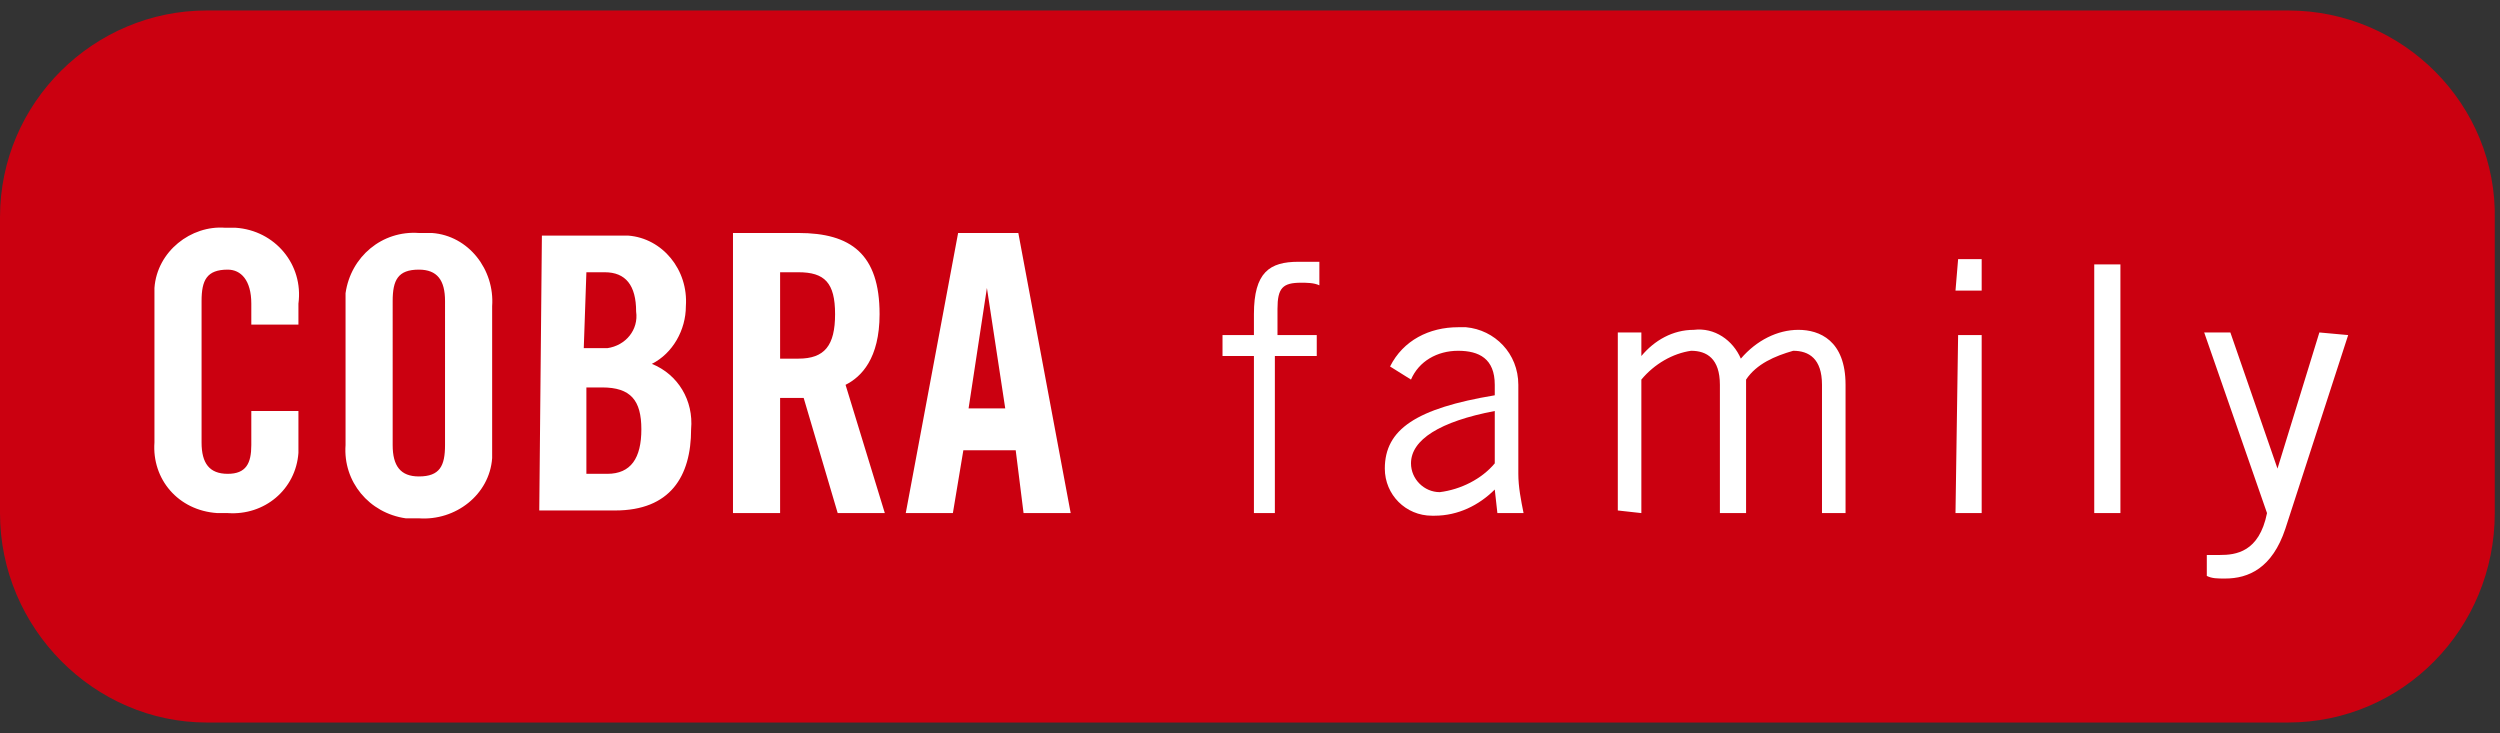
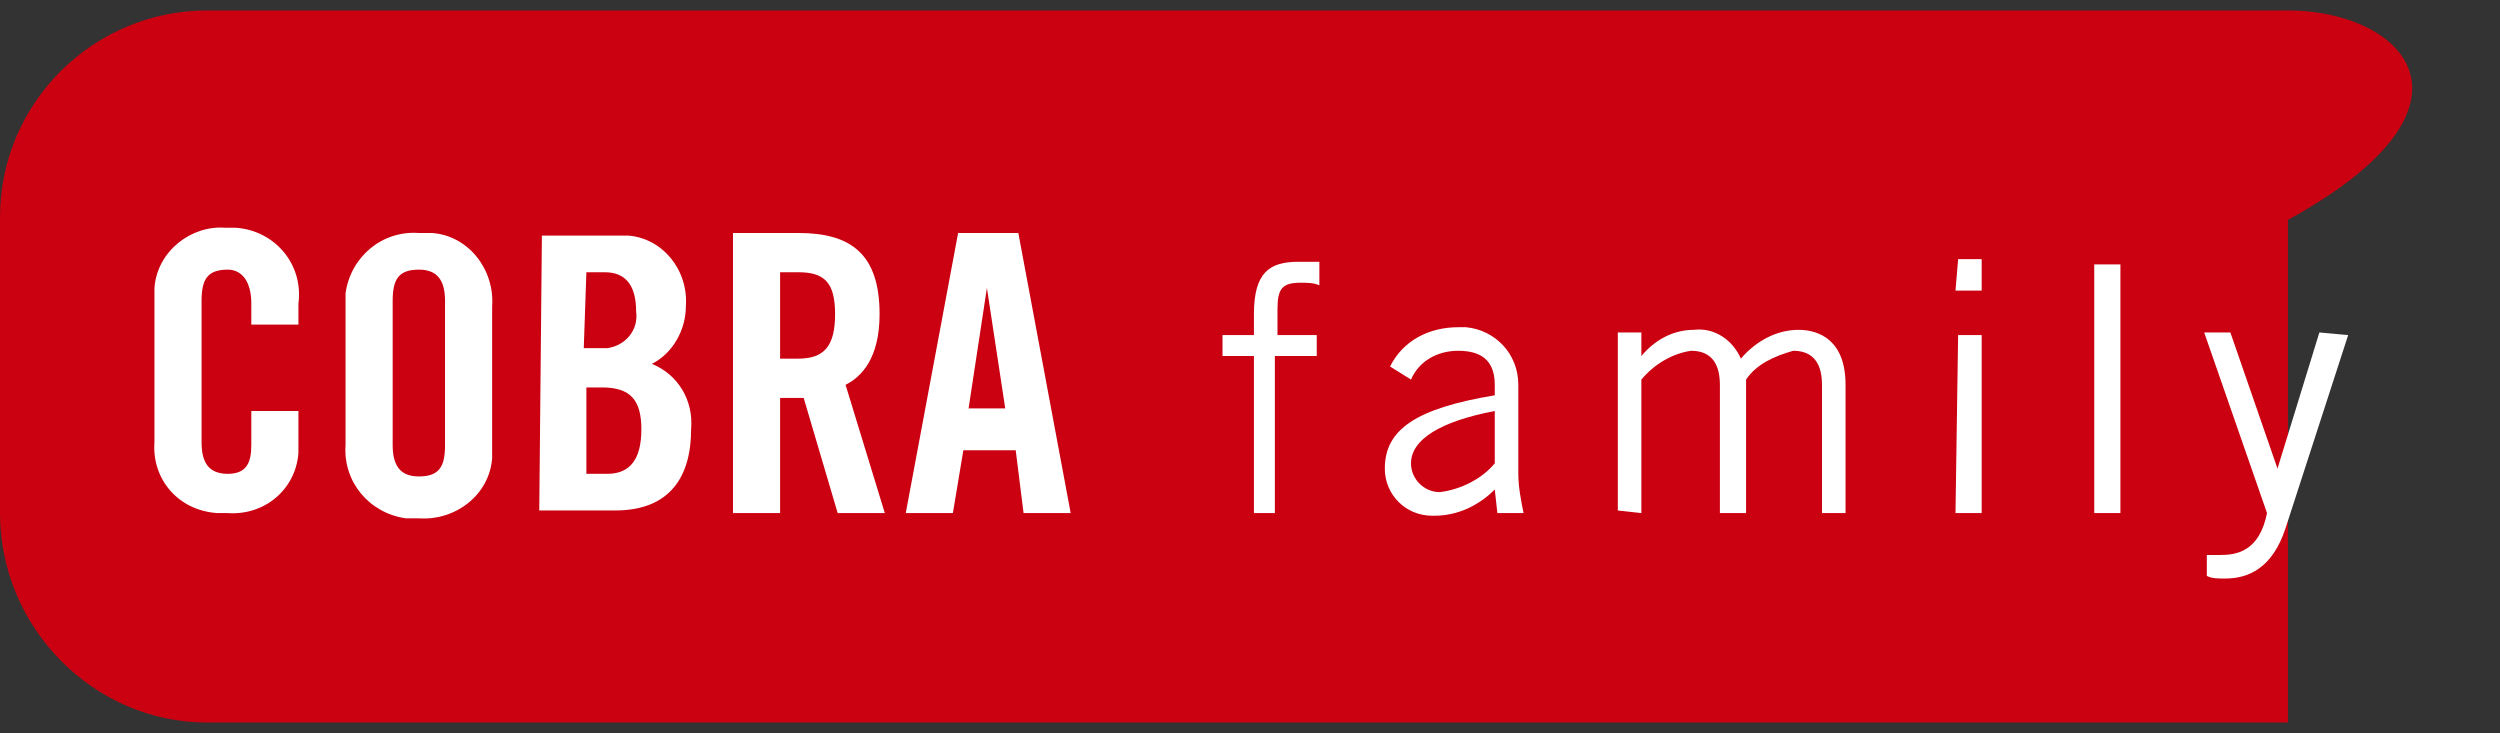
<svg xmlns="http://www.w3.org/2000/svg" version="1.1" id="Livello_1" x="0px" y="0px" viewBox="0 0 95.5 28" style="enable-background:new 0 0 95.5 28;" xml:space="preserve">
  <rect x="0" y="0" width="95.5" height="28" fill="#333333" stroke="none" />
  <style type="text/css">
	.st0{fill:#CB0010;}
	.st1{fill:none;}
	.st2{fill:#FFFFFF;}
</style>
  <g>
-     <path class="st0" d="M87.4,0.4H7.9C3.6,0.4,0,3.9,0,8.3v11.3c0,4.4,3.6,8,7.9,8h79.5c4.4,0,7.9-3.6,7.9-8V8.4   C95.4,4,91.8,0.4,87.4,0.4" />
+     <path class="st0" d="M87.4,0.4H7.9C3.6,0.4,0,3.9,0,8.3v11.3c0,4.4,3.6,8,7.9,8h79.5V8.4   C95.4,4,91.8,0.4,87.4,0.4" />
  </g>
-   <rect x="-6.4" y="36.3" class="st1" width="28.4" height="28.4" />
  <g>
    <path class="st2" d="M88.6,12.7L87,17.9l0,0l-1.8-5.2h-1l2.4,6.9c-0.3,1.5-1.2,1.6-1.8,1.6h-0.5V22c0.2,0.1,0.4,0.1,0.7,0.1   c0.9,0,1.8-0.4,2.3-1.9l2.4-7.4L88.6,12.7z M80,19.6H81v-9.5H80V19.6z M74.7,11.1h1V9.9h-0.9L74.7,11.1z M74.7,19.6h1v-6.8h-0.9   L74.7,19.6z M62.7,19.6v-5.1c0.5-0.6,1.2-1,1.9-1.1c0.6,0,1.1,0.3,1.1,1.3v4.9h1v-5.1c0.4-0.6,1.1-0.9,1.8-1.1   c0.6,0,1.1,0.3,1.1,1.3v4.9h0.9v-4.9c0-1.7-1-2.1-1.8-2.1c-0.8,0-1.6,0.4-2.2,1.1c-0.3-0.7-1-1.2-1.8-1.1c-0.8,0-1.5,0.4-2,1l0,0   v-0.9h-0.9v6.8L62.7,19.6z M57.1,17.7c-0.5,0.6-1.3,1-2.1,1.1c-0.6,0-1.1-0.5-1.1-1.1c0-0.9,1.1-1.6,3.2-2V17.7z M53.9,14.5   c0.3-0.7,1-1.1,1.8-1.1c0.8,0,1.4,0.3,1.4,1.3v0.4c-3,0.5-4.2,1.3-4.2,2.8c0,1,0.8,1.8,1.8,1.8c0,0,0.1,0,0.1,0   c0.9,0,1.7-0.4,2.3-1l0.1,0.9h1c-0.1-0.5-0.2-1-0.2-1.5v-3.4c0-1.2-0.9-2.1-2-2.2c-0.1,0-0.2,0-0.3,0c-1.1,0-2.1,0.5-2.6,1.5   L53.9,14.5z M48.7,19.6v-6h1.6v-0.8h-1.5v-1c0-0.8,0.2-1,0.9-1c0.2,0,0.5,0,0.7,0.1V10c-0.3,0-0.6,0-0.8,0c-1.1,0-1.7,0.4-1.7,2   v0.8h-1.2v0.8h1.2v6L48.7,19.6z" />
    <path class="st2" d="M36.8,17.2h2l0.3,2.4h1.8l-2-10.7h-2.3l-2,10.7h1.8L36.8,17.2z M37.7,11L37.7,11l0.7,4.6H37L37.7,11z    M29.8,15.2c0.3,0,0.6,0,0.9,0l1.3,4.4h1.8l-1.5-4.9c0.6-0.3,1.3-1,1.3-2.7c0-2.3-1.1-3.1-3.1-3.1H28v10.7h1.8L29.8,15.2z    M29.8,10.4h0.7c1,0,1.4,0.4,1.4,1.6s-0.4,1.7-1.4,1.7h-0.7V10.4z M20.6,19.5h2.9c2.1,0,2.9-1.3,2.9-3.1c0.1-1.1-0.5-2.1-1.5-2.5   c0.8-0.4,1.3-1.3,1.3-2.2c0.1-1.4-0.9-2.6-2.2-2.7c-0.2,0-0.4,0-0.6,0h-2.7L20.6,19.5z M22.4,10.4h0.7c0.8,0,1.2,0.5,1.2,1.5   c0.1,0.7-0.4,1.3-1.1,1.4c-0.1,0-0.1,0-0.2,0h-0.7L22.4,10.4z M22.4,14.8H23c1.1,0,1.5,0.5,1.5,1.6c0,1.1-0.4,1.7-1.3,1.7h-0.8   V14.8z M15,11.5c0-0.8,0.2-1.2,1-1.2c0.7,0,1,0.4,1,1.2V17c0,0.8-0.2,1.2-1,1.2c-0.7,0-1-0.4-1-1.2V11.5z M13.2,17   c-0.1,1.4,0.9,2.6,2.3,2.8c0.2,0,0.4,0,0.5,0c1.4,0.1,2.7-0.9,2.8-2.3c0-0.1,0-0.3,0-0.4v-5.4c0.1-1.4-0.9-2.7-2.3-2.8   c-0.2,0-0.3,0-0.5,0c-1.4-0.1-2.6,0.9-2.8,2.3c0,0.2,0,0.3,0,0.5L13.2,17z M11.4,12.4v-0.8c0.2-1.5-0.9-2.8-2.4-2.9   c-0.1,0-0.2,0-0.4,0C7.3,8.6,6,9.6,5.9,11c0,0.2,0,0.3,0,0.5v5.4c-0.1,1.4,0.9,2.6,2.4,2.7c0.1,0,0.3,0,0.4,0   c1.4,0.1,2.6-0.9,2.7-2.3c0-0.1,0-0.3,0-0.4v-1.2H9.6V17c0,0.7-0.2,1.1-0.9,1.1c-0.7,0-1-0.4-1-1.2v-5.4c0-0.8,0.2-1.2,1-1.2   c0.5,0,0.9,0.4,0.9,1.3v0.8L11.4,12.4z" />
  </g>
</svg>